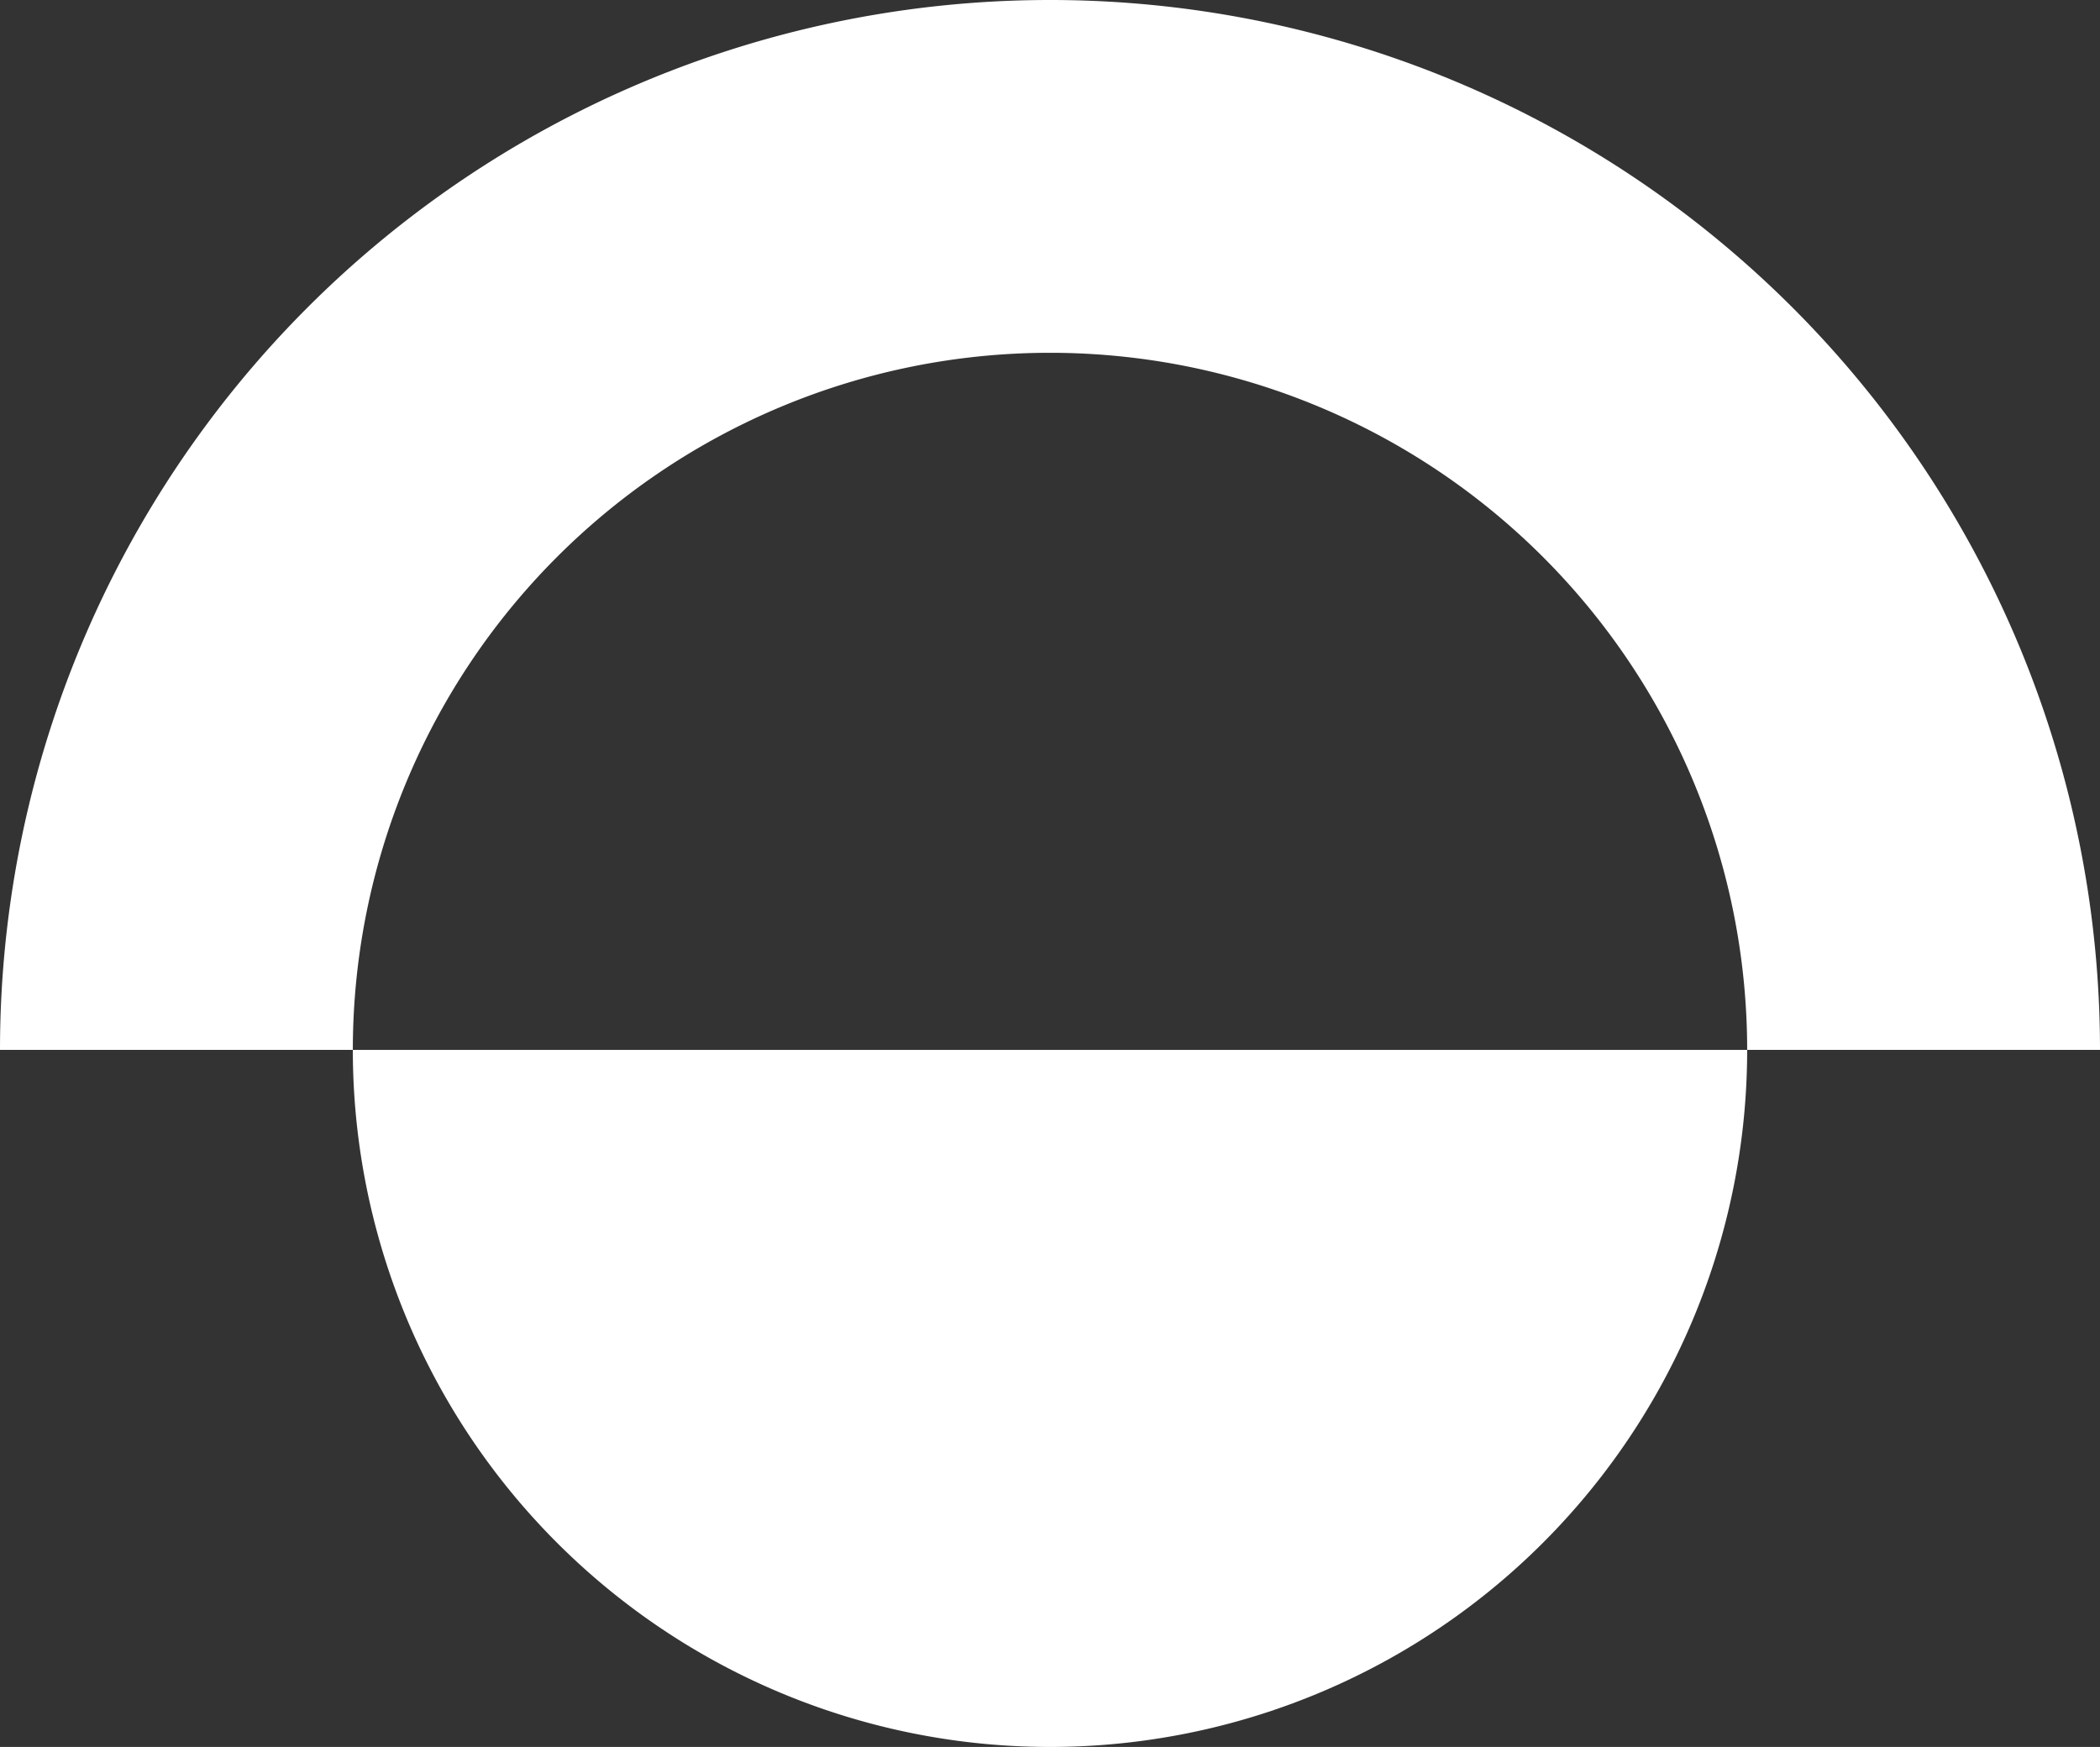
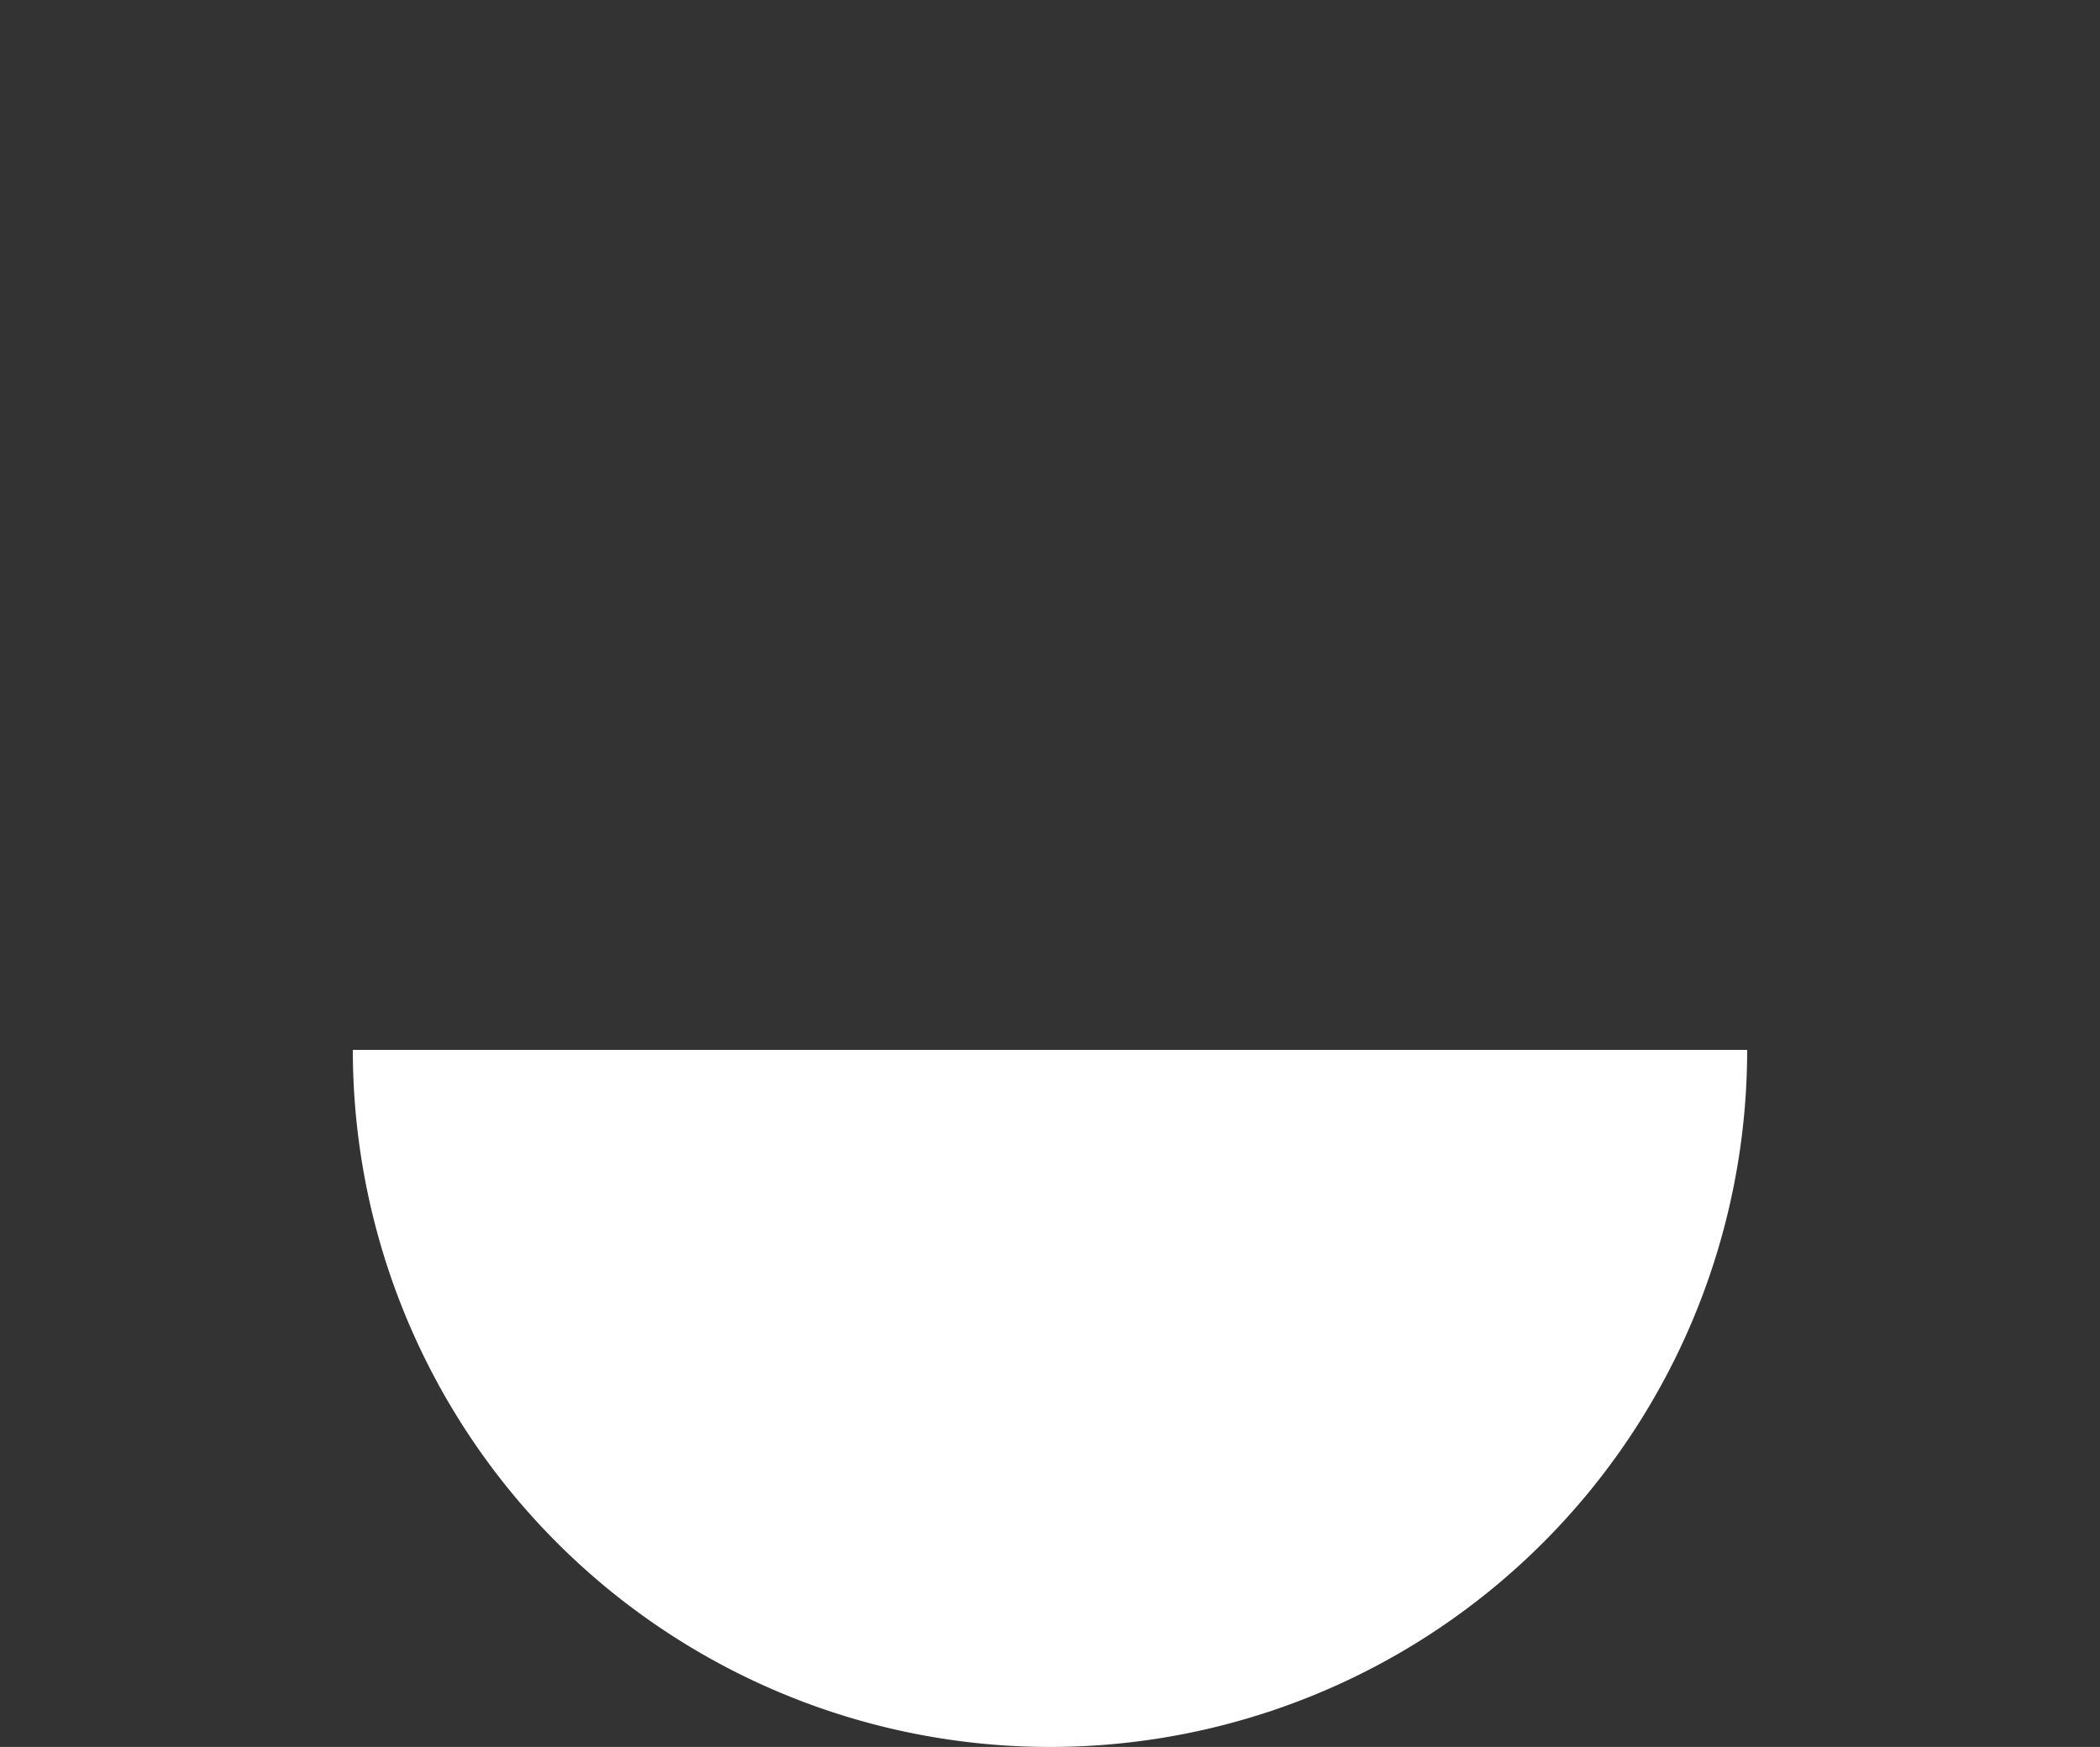
<svg xmlns="http://www.w3.org/2000/svg" width="119.834" height="99.699" viewBox="0 0 119.834 99.699">
  <rect x="0" y="0" width="119.834" height="99.699" fill="#333333" stroke="none" />
  <defs>
    <clipPath id="clip-path">
      <rect id="Rectangle_19" data-name="Rectangle 19" width="119.834" height="99.699" fill="#fff" />
    </clipPath>
  </defs>
  <g id="Groupe_29" data-name="Groupe 29" clip-path="url(#clip-path)">
-     <path id="Tracé_5" data-name="Tracé 5" d="M59.917,20.134A39.783,39.783,0,0,1,99.7,59.917h20.134A59.917,59.917,0,0,0,0,59.917H20.134A39.783,39.783,0,0,1,59.917,20.134" transform="translate(0 0)" fill="#fff" />
    <path id="Tracé_6" data-name="Tracé 6" d="M65.453,116.174a39.783,39.783,0,0,0,39.783-39.783H25.67a39.783,39.783,0,0,0,39.783,39.783" transform="translate(-5.536 -16.475)" fill="#fff" />
  </g>
</svg>